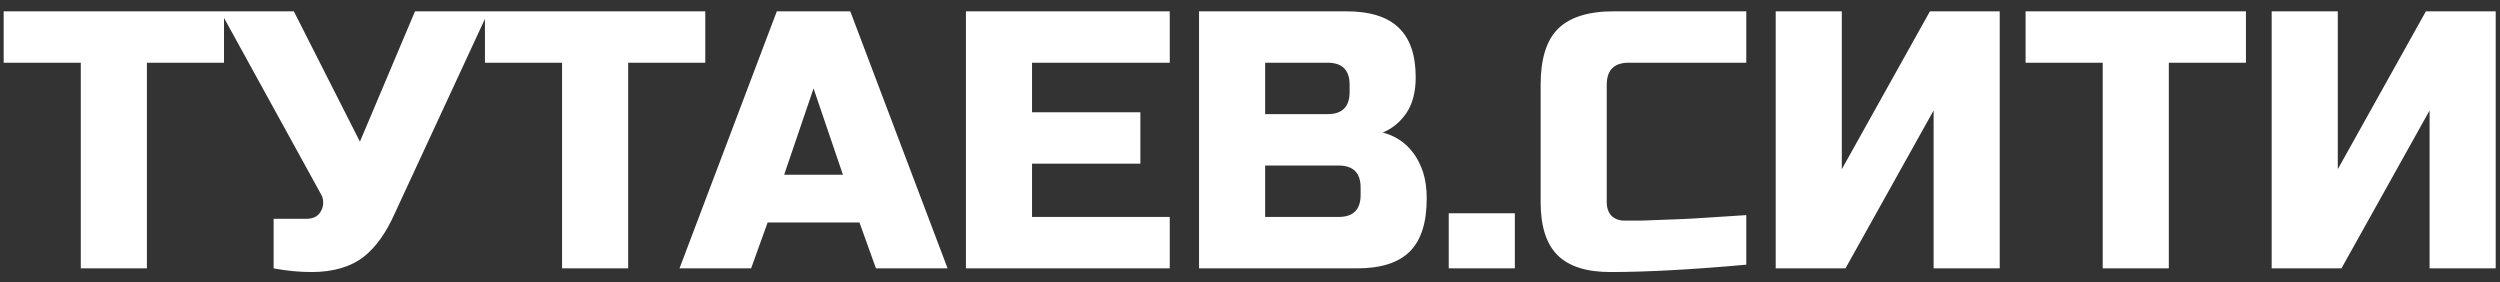
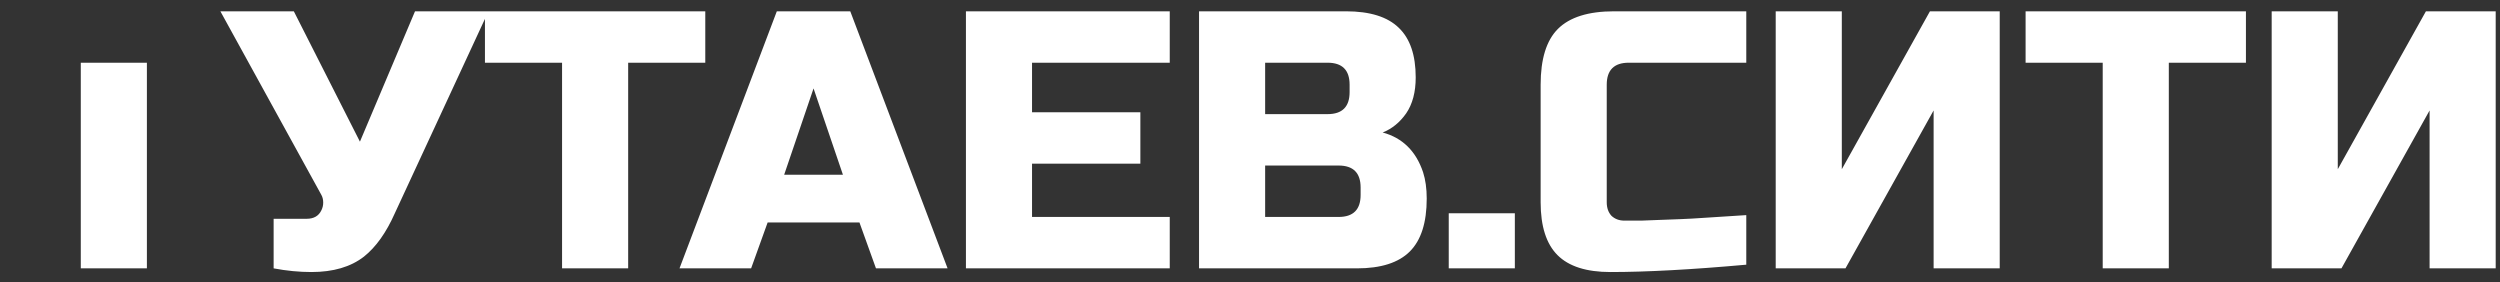
<svg xmlns="http://www.w3.org/2000/svg" width="177" height="20" viewBox="0 0 177 20" fill="none">
  <rect x="0" y="0" width="177" height="20" fill="#333333" stroke="none" />
-   <path d="M10.4 19H5.72V4.44H0.26V0.8H15.86V4.44H10.4V19ZM22.051 19.26C21.184 19.26 20.292 19.173 19.373 19V15.49H21.713C22.216 15.49 22.562 15.291 22.753 14.892C22.84 14.719 22.883 14.537 22.883 14.346C22.883 14.138 22.84 13.956 22.753 13.8L15.603 0.8H20.803L25.483 10.03L29.383 0.8H34.583L27.953 15.1C27.346 16.469 26.618 17.492 25.769 18.168C24.833 18.896 23.594 19.26 22.051 19.26ZM44.474 19H39.794V4.44H34.334V0.8H49.934V4.44H44.474V19ZM53.179 19H48.109L54.999 0.8H60.199L67.089 19H62.019L60.849 15.75H54.349L53.179 19ZM55.519 12.37H59.679L57.599 6.26L55.519 12.37ZM82.818 19H68.388V0.8H82.818V4.44H73.068V7.95H80.738V11.59H73.068V15.36H82.818V19ZM84.892 0.8H95.292C96.991 0.8 98.239 1.19 99.036 1.97C99.833 2.733 100.232 3.903 100.232 5.48C100.232 6.52 100.007 7.369 99.556 8.028C99.105 8.669 98.551 9.12 97.892 9.38C99.296 9.761 100.249 10.697 100.752 12.188C100.925 12.725 101.012 13.349 101.012 14.06C101.012 15.759 100.613 17.007 99.816 17.804C99.019 18.601 97.771 19 96.072 19H84.892V0.8ZM96.332 13.28C96.332 12.24 95.812 11.72 94.772 11.72H89.572V15.36H94.772C95.812 15.36 96.332 14.84 96.332 13.8V13.28ZM95.552 6C95.552 4.96 95.032 4.44 93.992 4.44H89.572V8.08H93.992C95.032 8.08 95.552 7.56 95.552 6.52V6ZM102.571 15.1H107.251V19H102.571V15.1ZM123.637 18.74C119.772 19.087 116.565 19.26 114.017 19.26C112.318 19.26 111.07 18.861 110.273 18.064C109.476 17.267 109.077 16.019 109.077 14.32V6C109.077 4.18 109.484 2.863 110.299 2.048C111.131 1.216 112.457 0.8 114.277 0.8H123.637V4.44H115.317C114.277 4.44 113.757 4.96 113.757 6V14.32C113.757 14.719 113.87 15.039 114.095 15.282C114.338 15.507 114.641 15.62 115.005 15.62C115.369 15.62 115.768 15.62 116.201 15.62C116.634 15.603 117.085 15.585 117.553 15.568C118.021 15.551 118.489 15.533 118.957 15.516C119.442 15.499 120.058 15.464 120.803 15.412C121.566 15.36 122.51 15.299 123.637 15.23V18.74ZM141.58 19H136.9V7.82L130.66 19H125.72V0.8H130.4V11.98L136.64 0.8H141.58V19ZM153.552 19H148.872V4.44H143.412V0.8H159.012V4.44H153.552V19ZM176.695 19H172.015V7.82L165.775 19H160.835V0.8H165.515V11.98L171.755 0.8H176.695V19Z" fill="white" />
+   <path d="M10.4 19H5.72V4.44H0.26V0.8V4.44H10.4V19ZM22.051 19.26C21.184 19.26 20.292 19.173 19.373 19V15.49H21.713C22.216 15.49 22.562 15.291 22.753 14.892C22.84 14.719 22.883 14.537 22.883 14.346C22.883 14.138 22.84 13.956 22.753 13.8L15.603 0.8H20.803L25.483 10.03L29.383 0.8H34.583L27.953 15.1C27.346 16.469 26.618 17.492 25.769 18.168C24.833 18.896 23.594 19.26 22.051 19.26ZM44.474 19H39.794V4.44H34.334V0.8H49.934V4.44H44.474V19ZM53.179 19H48.109L54.999 0.8H60.199L67.089 19H62.019L60.849 15.75H54.349L53.179 19ZM55.519 12.37H59.679L57.599 6.26L55.519 12.37ZM82.818 19H68.388V0.8H82.818V4.44H73.068V7.95H80.738V11.59H73.068V15.36H82.818V19ZM84.892 0.8H95.292C96.991 0.8 98.239 1.19 99.036 1.97C99.833 2.733 100.232 3.903 100.232 5.48C100.232 6.52 100.007 7.369 99.556 8.028C99.105 8.669 98.551 9.12 97.892 9.38C99.296 9.761 100.249 10.697 100.752 12.188C100.925 12.725 101.012 13.349 101.012 14.06C101.012 15.759 100.613 17.007 99.816 17.804C99.019 18.601 97.771 19 96.072 19H84.892V0.8ZM96.332 13.28C96.332 12.24 95.812 11.72 94.772 11.72H89.572V15.36H94.772C95.812 15.36 96.332 14.84 96.332 13.8V13.28ZM95.552 6C95.552 4.96 95.032 4.44 93.992 4.44H89.572V8.08H93.992C95.032 8.08 95.552 7.56 95.552 6.52V6ZM102.571 15.1H107.251V19H102.571V15.1ZM123.637 18.74C119.772 19.087 116.565 19.26 114.017 19.26C112.318 19.26 111.07 18.861 110.273 18.064C109.476 17.267 109.077 16.019 109.077 14.32V6C109.077 4.18 109.484 2.863 110.299 2.048C111.131 1.216 112.457 0.8 114.277 0.8H123.637V4.44H115.317C114.277 4.44 113.757 4.96 113.757 6V14.32C113.757 14.719 113.87 15.039 114.095 15.282C114.338 15.507 114.641 15.62 115.005 15.62C115.369 15.62 115.768 15.62 116.201 15.62C116.634 15.603 117.085 15.585 117.553 15.568C118.021 15.551 118.489 15.533 118.957 15.516C119.442 15.499 120.058 15.464 120.803 15.412C121.566 15.36 122.51 15.299 123.637 15.23V18.74ZM141.58 19H136.9V7.82L130.66 19H125.72V0.8H130.4V11.98L136.64 0.8H141.58V19ZM153.552 19H148.872V4.44H143.412V0.8H159.012V4.44H153.552V19ZM176.695 19H172.015V7.82L165.775 19H160.835V0.8H165.515V11.98L171.755 0.8H176.695V19Z" fill="white" />
</svg>